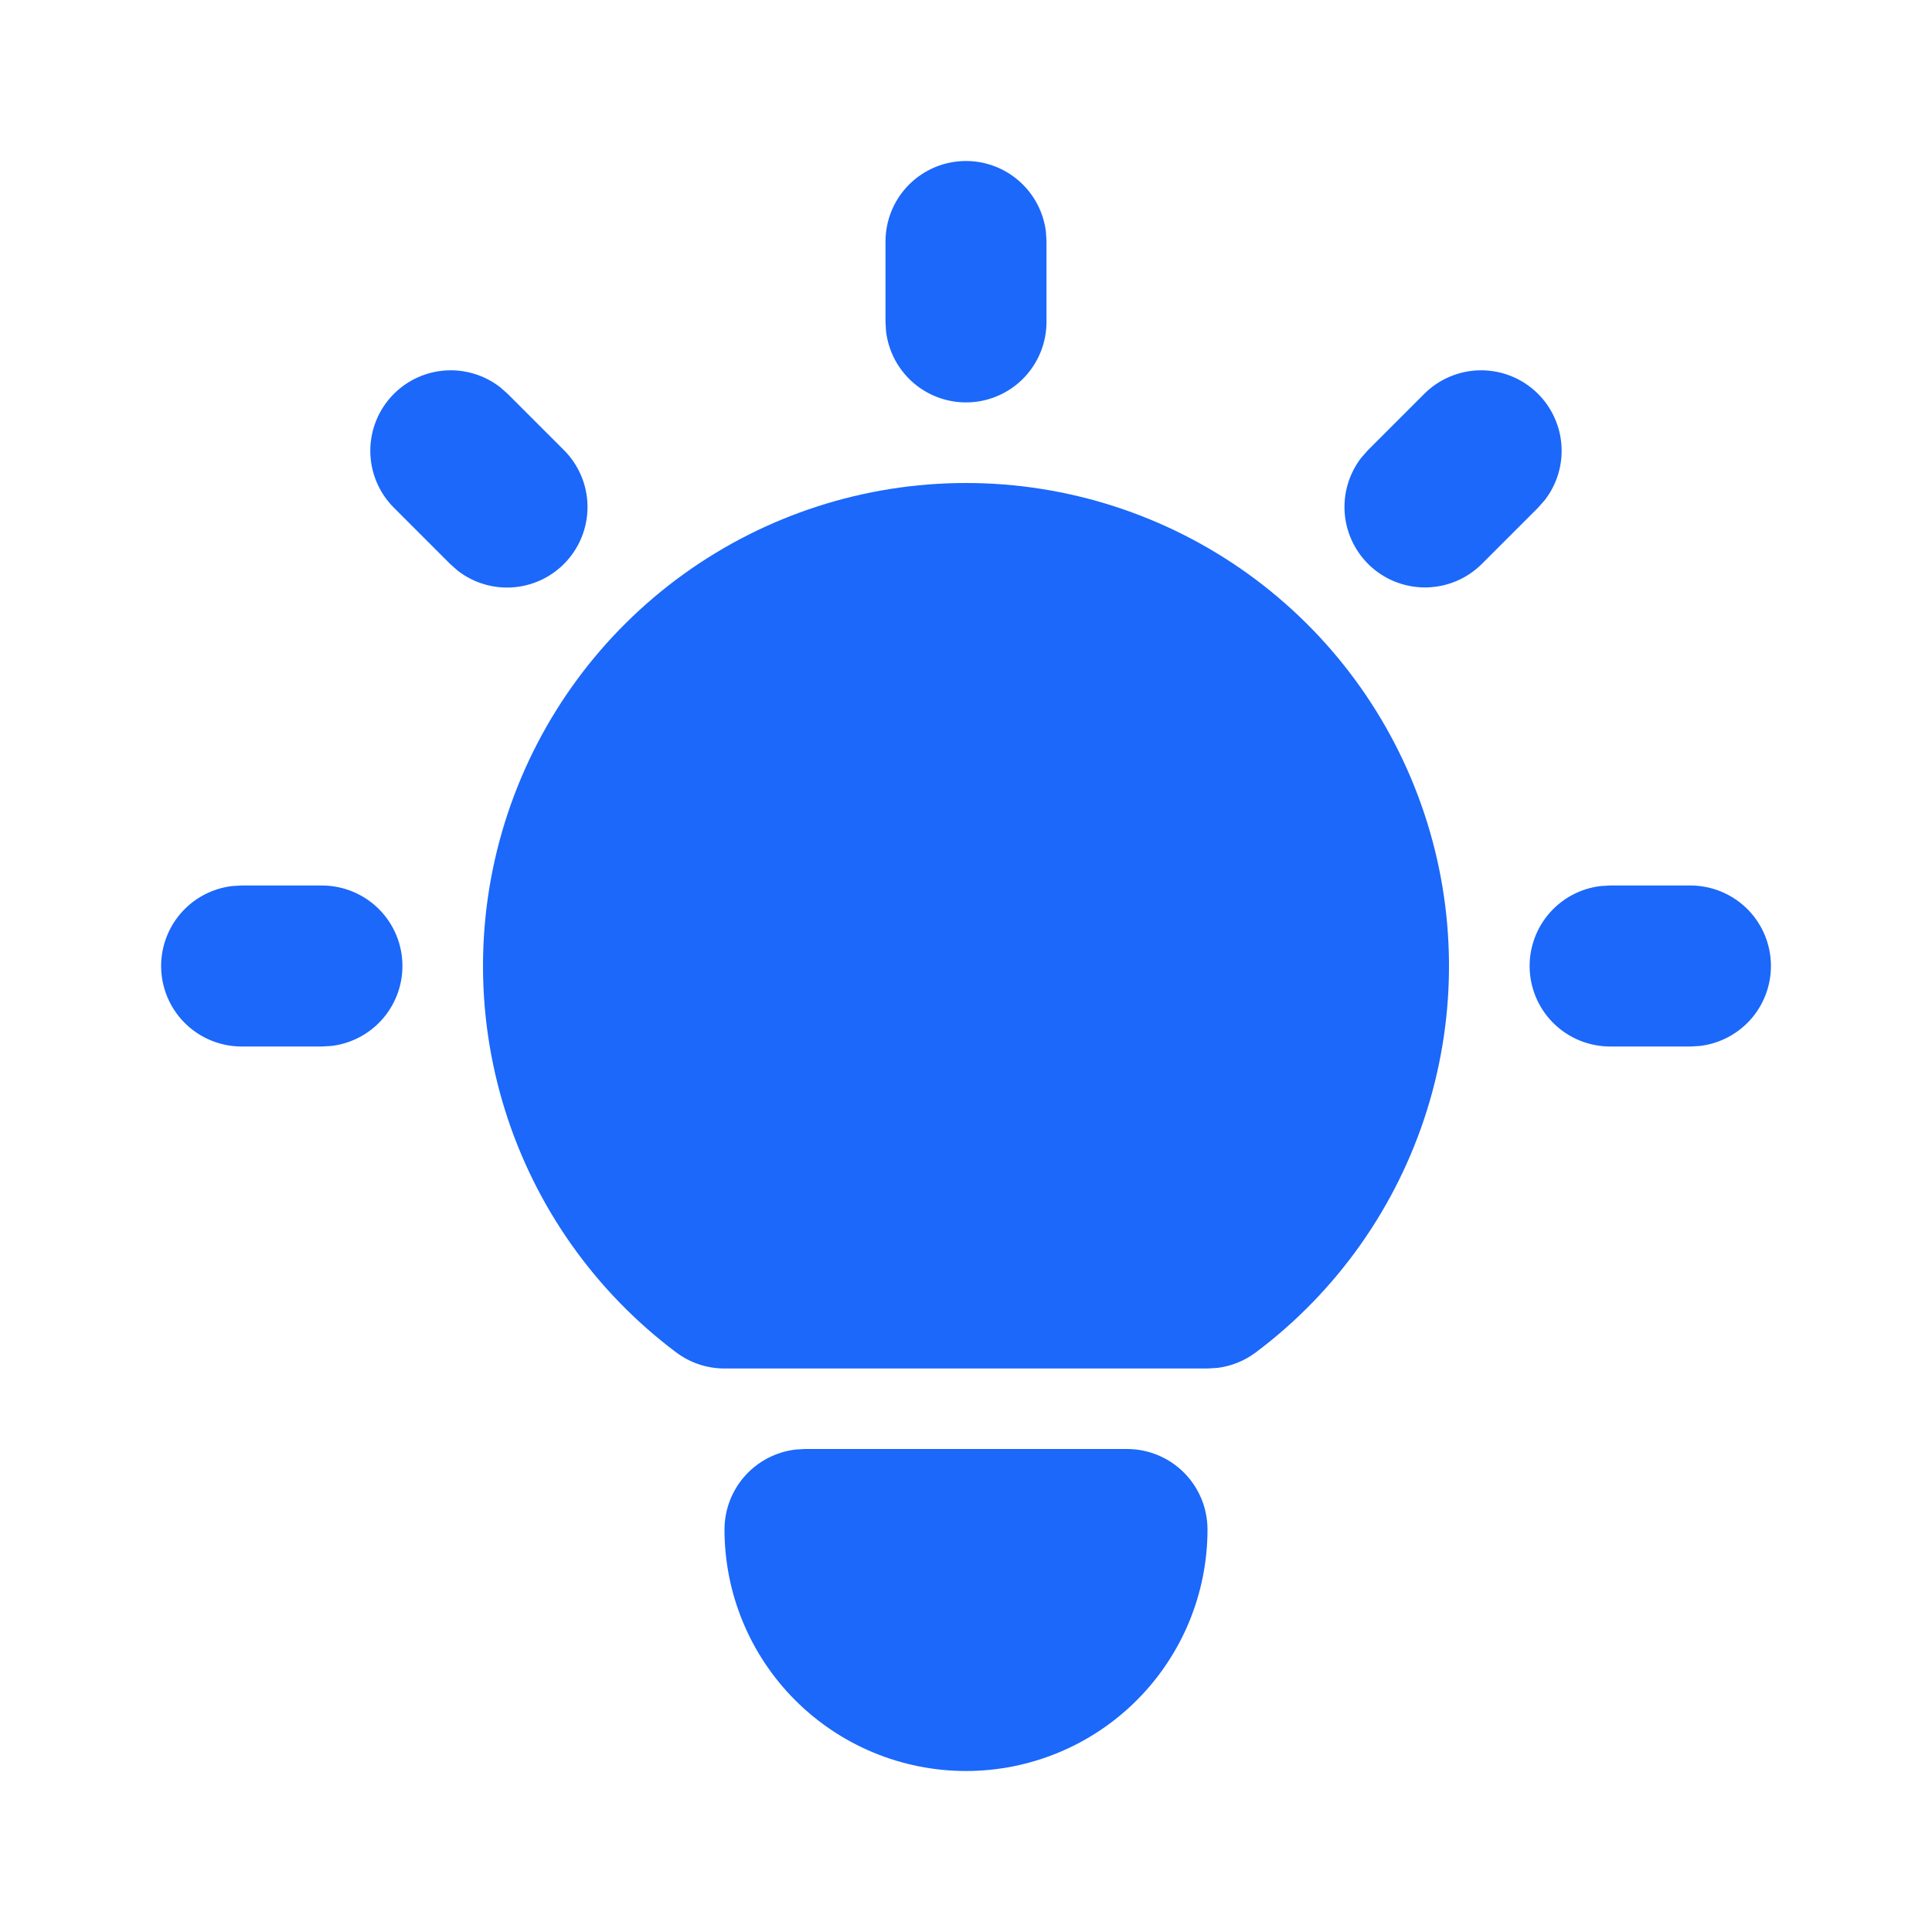
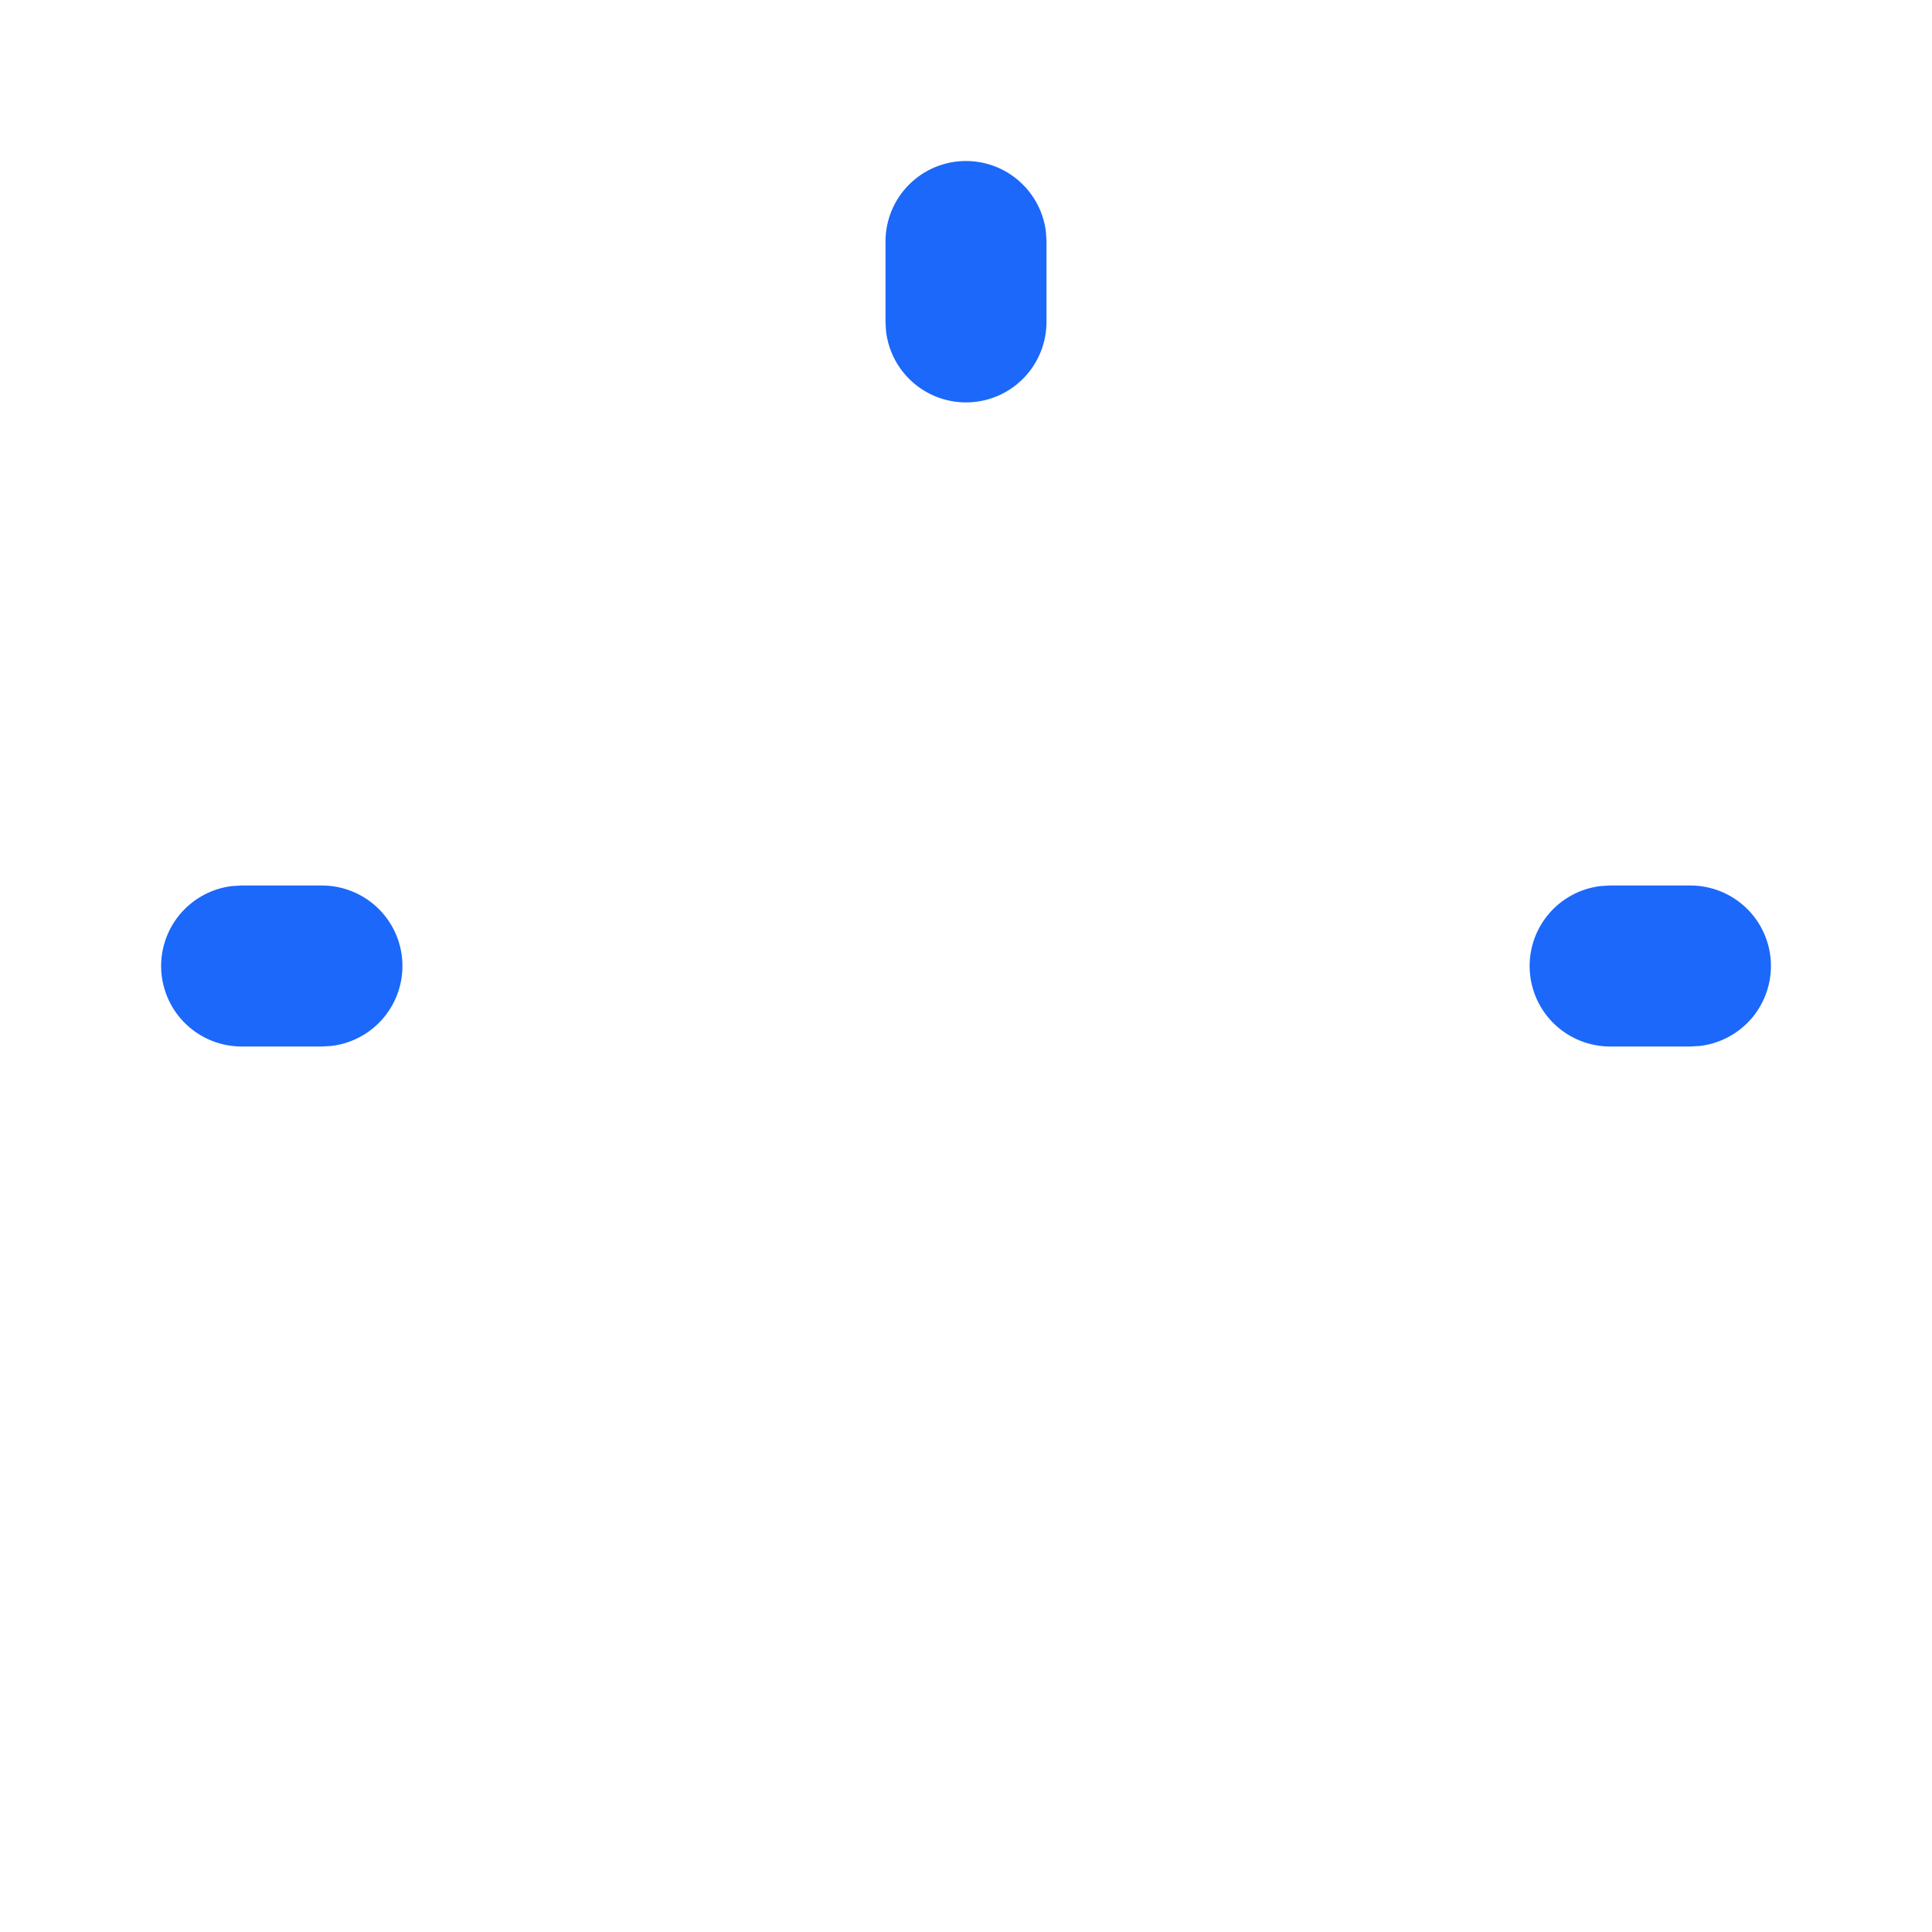
<svg xmlns="http://www.w3.org/2000/svg" width="60" height="60" viewBox="0 0 60 60" fill="none">
  <g clip-path="url(#clip0_5333_5714)">
    <path d="M10.001 27.5C10.638 27.501 11.251 27.745 11.715 28.182C12.178 28.619 12.457 29.217 12.494 29.854C12.531 30.49 12.324 31.116 11.915 31.605C11.507 32.093 10.926 32.407 10.294 32.483L10.001 32.5H7.501C6.864 32.499 6.251 32.255 5.788 31.818C5.324 31.381 5.046 30.783 5.008 30.146C4.971 29.51 5.178 28.884 5.587 28.395C5.996 27.907 6.576 27.593 7.209 27.517L7.501 27.5H10.001Z" fill="#1B68FA" />
    <path d="M30 5C30.612 5 31.203 5.225 31.661 5.632C32.118 6.039 32.411 6.599 32.483 7.207L32.5 7.5V10C32.499 10.637 32.255 11.25 31.818 11.713C31.381 12.177 30.783 12.456 30.146 12.493C29.51 12.53 28.884 12.323 28.395 11.914C27.907 11.505 27.593 10.925 27.517 10.293L27.5 10V7.5C27.5 6.837 27.763 6.201 28.232 5.732C28.701 5.263 29.337 5 30 5Z" fill="#1B68FA" />
    <path d="M52.501 27.5C53.138 27.501 53.751 27.745 54.215 28.182C54.678 28.619 54.957 29.217 54.994 29.854C55.031 30.49 54.824 31.116 54.416 31.605C54.007 32.093 53.426 32.407 52.794 32.483L52.501 32.5H50.001C49.364 32.499 48.751 32.255 48.288 31.818C47.824 31.381 47.545 30.783 47.508 30.146C47.471 29.51 47.678 28.884 48.087 28.395C48.496 27.907 49.076 27.593 49.709 27.517L50.001 27.5H52.501Z" fill="#1B68FA" />
-     <path d="M12.232 12.232C12.662 11.802 13.235 11.543 13.843 11.505C14.45 11.467 15.051 11.652 15.532 12.025L15.767 12.232L17.517 13.982C17.965 14.432 18.226 15.036 18.245 15.671C18.264 16.305 18.041 16.924 17.621 17.4C17.201 17.877 16.616 18.175 15.983 18.236C15.351 18.296 14.719 18.113 14.217 17.725L13.982 17.517L12.232 15.767C11.763 15.298 11.5 14.663 11.5 14C11.5 13.337 11.763 12.701 12.232 12.232Z" fill="#1B68FA" />
-     <path d="M44.234 12.229C44.684 11.781 45.287 11.521 45.922 11.501C46.557 11.482 47.175 11.705 47.652 12.125C48.128 12.545 48.427 13.131 48.487 13.763C48.547 14.395 48.365 15.027 47.976 15.529L47.769 15.764L46.019 17.514C45.569 17.963 44.965 18.223 44.33 18.242C43.695 18.262 43.077 18.039 42.6 17.619C42.124 17.198 41.825 16.613 41.765 15.981C41.705 15.348 41.888 14.717 42.276 14.214L42.484 13.979L44.234 12.229Z" fill="#1B68FA" />
-     <path d="M35 45C35.663 45 36.299 45.263 36.768 45.732C37.237 46.201 37.5 46.837 37.5 47.5C37.5 49.489 36.71 51.397 35.303 52.803C33.897 54.21 31.989 55 30 55C28.011 55 26.103 54.21 24.697 52.803C23.29 51.397 22.5 49.489 22.5 47.5C22.5 46.888 22.725 46.297 23.132 45.839C23.539 45.382 24.099 45.089 24.707 45.017L25 45H35Z" fill="#1B68FA" />
-     <path d="M30 15C33.148 15 36.217 15.991 38.771 17.831C41.325 19.672 43.235 22.27 44.23 25.257C45.226 28.243 45.256 31.468 44.318 34.472C43.379 37.478 41.519 40.111 39 42C38.655 42.259 38.25 42.424 37.822 42.48L37.5 42.5H22.5C21.959 42.5 21.433 42.325 21 42C18.481 40.111 16.621 37.478 15.682 34.472C14.744 31.468 14.774 28.243 15.77 25.257C16.765 22.27 18.675 19.672 21.229 17.831C23.783 15.991 26.852 15 30 15Z" fill="#1B68FA" />
  </g>
  <defs>
    <clipPath id="clip0_5333_5714">
      <rect width="60" height="60" fill="white" />
    </clipPath>
  </defs>
</svg>